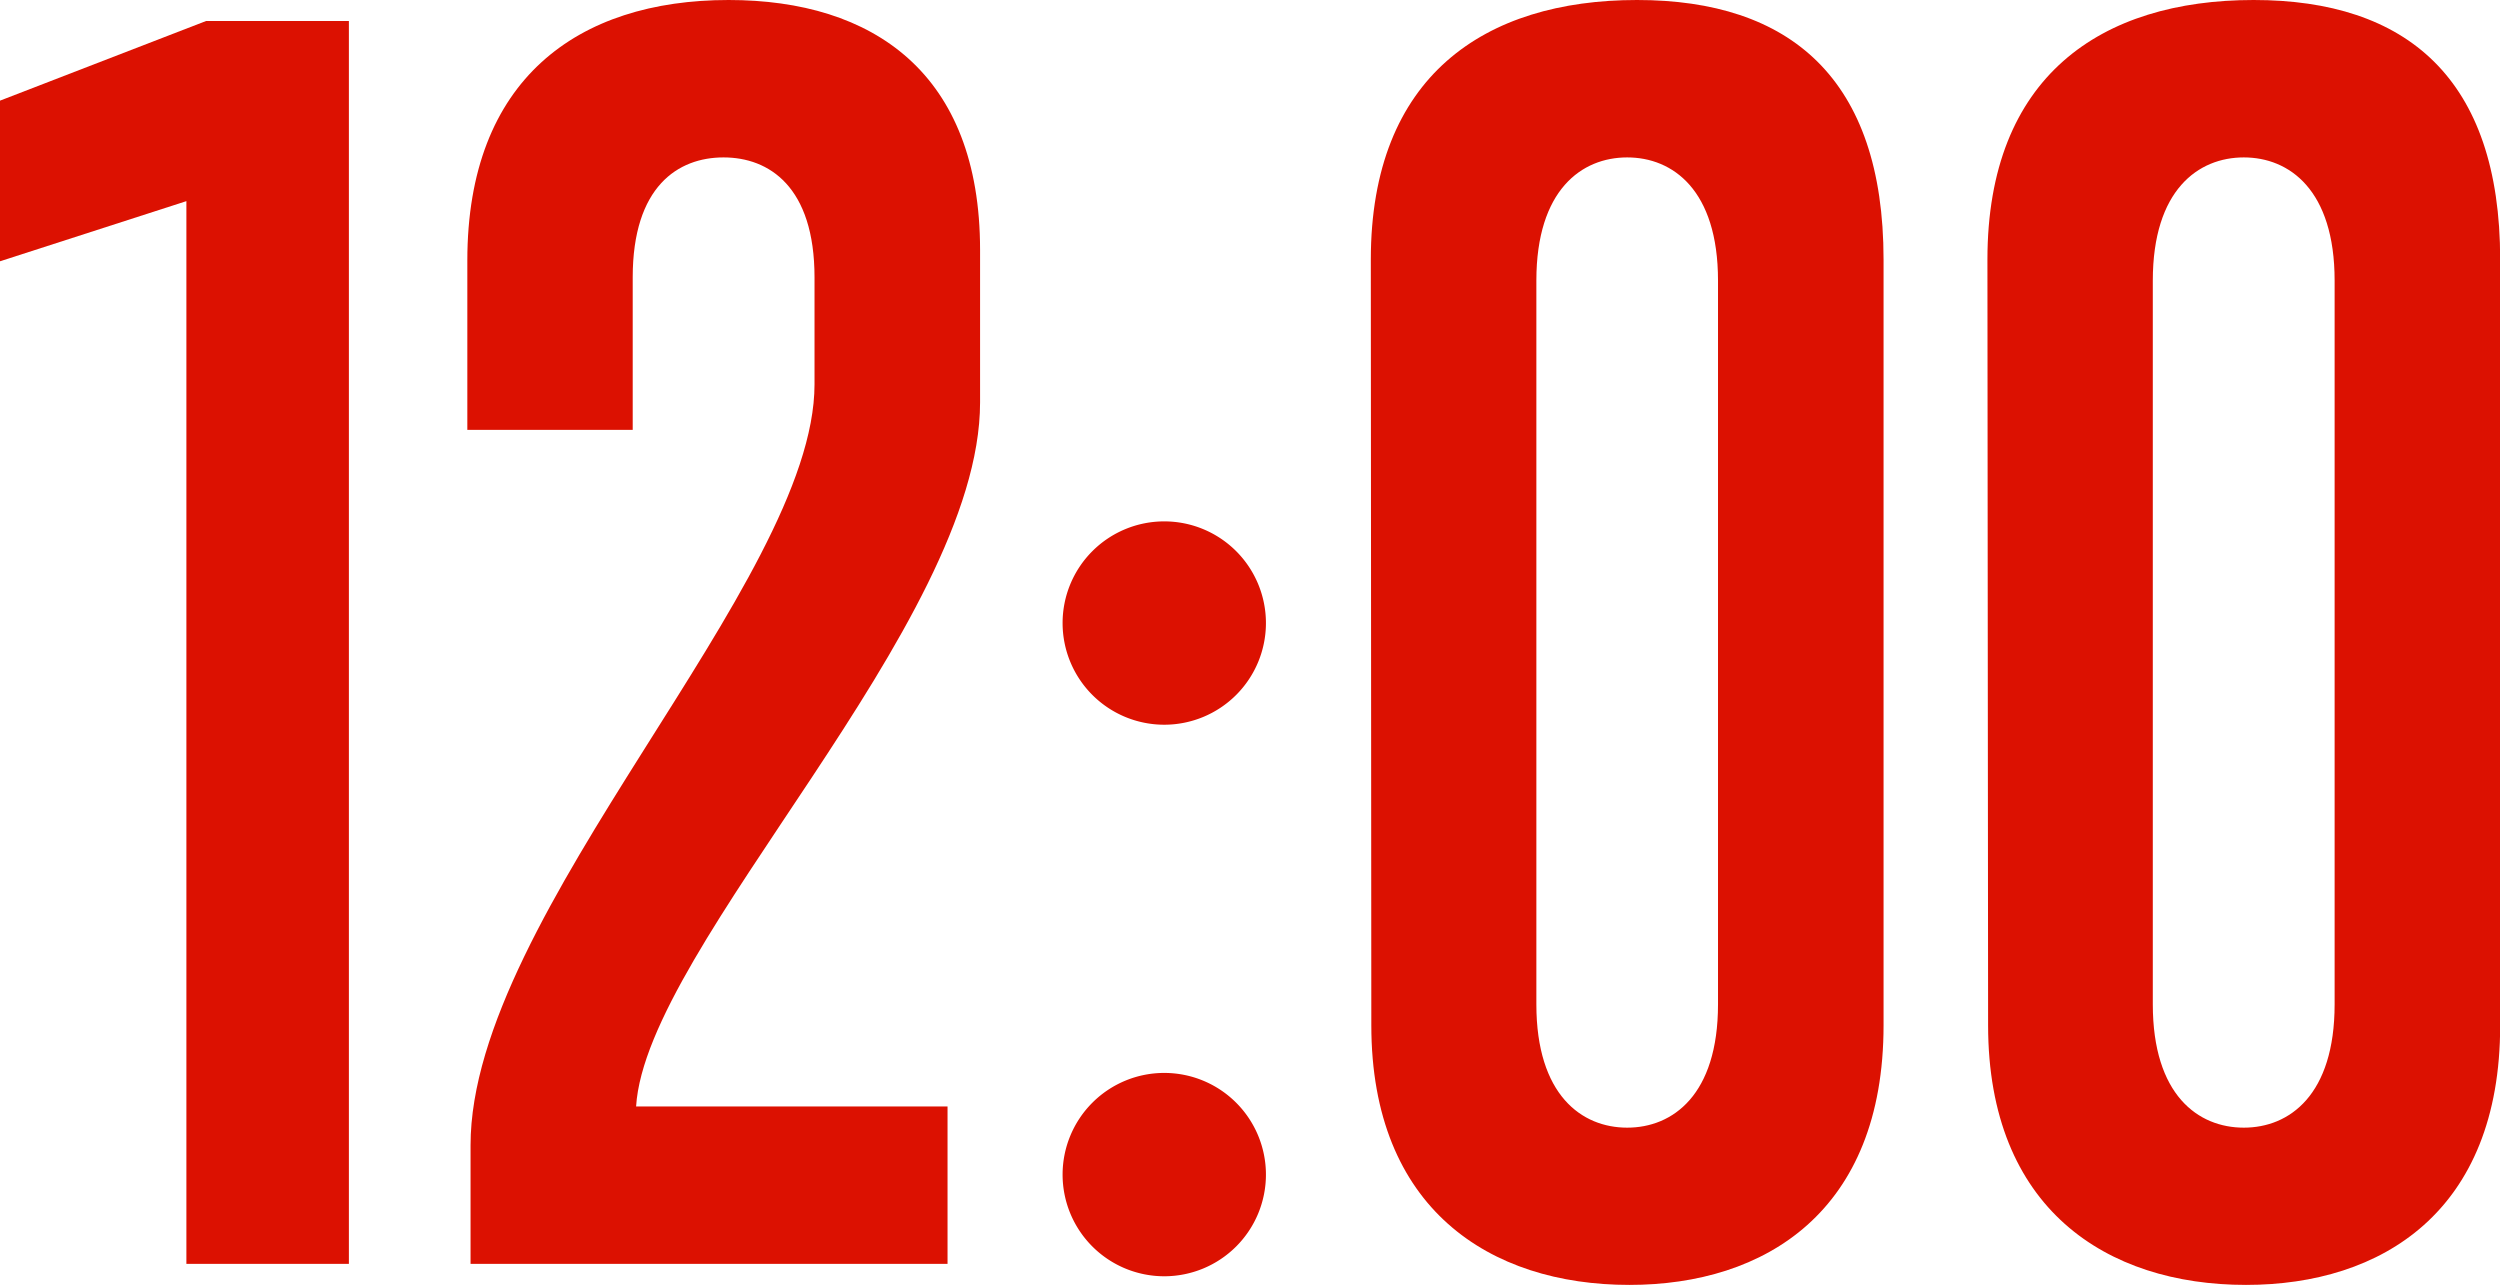
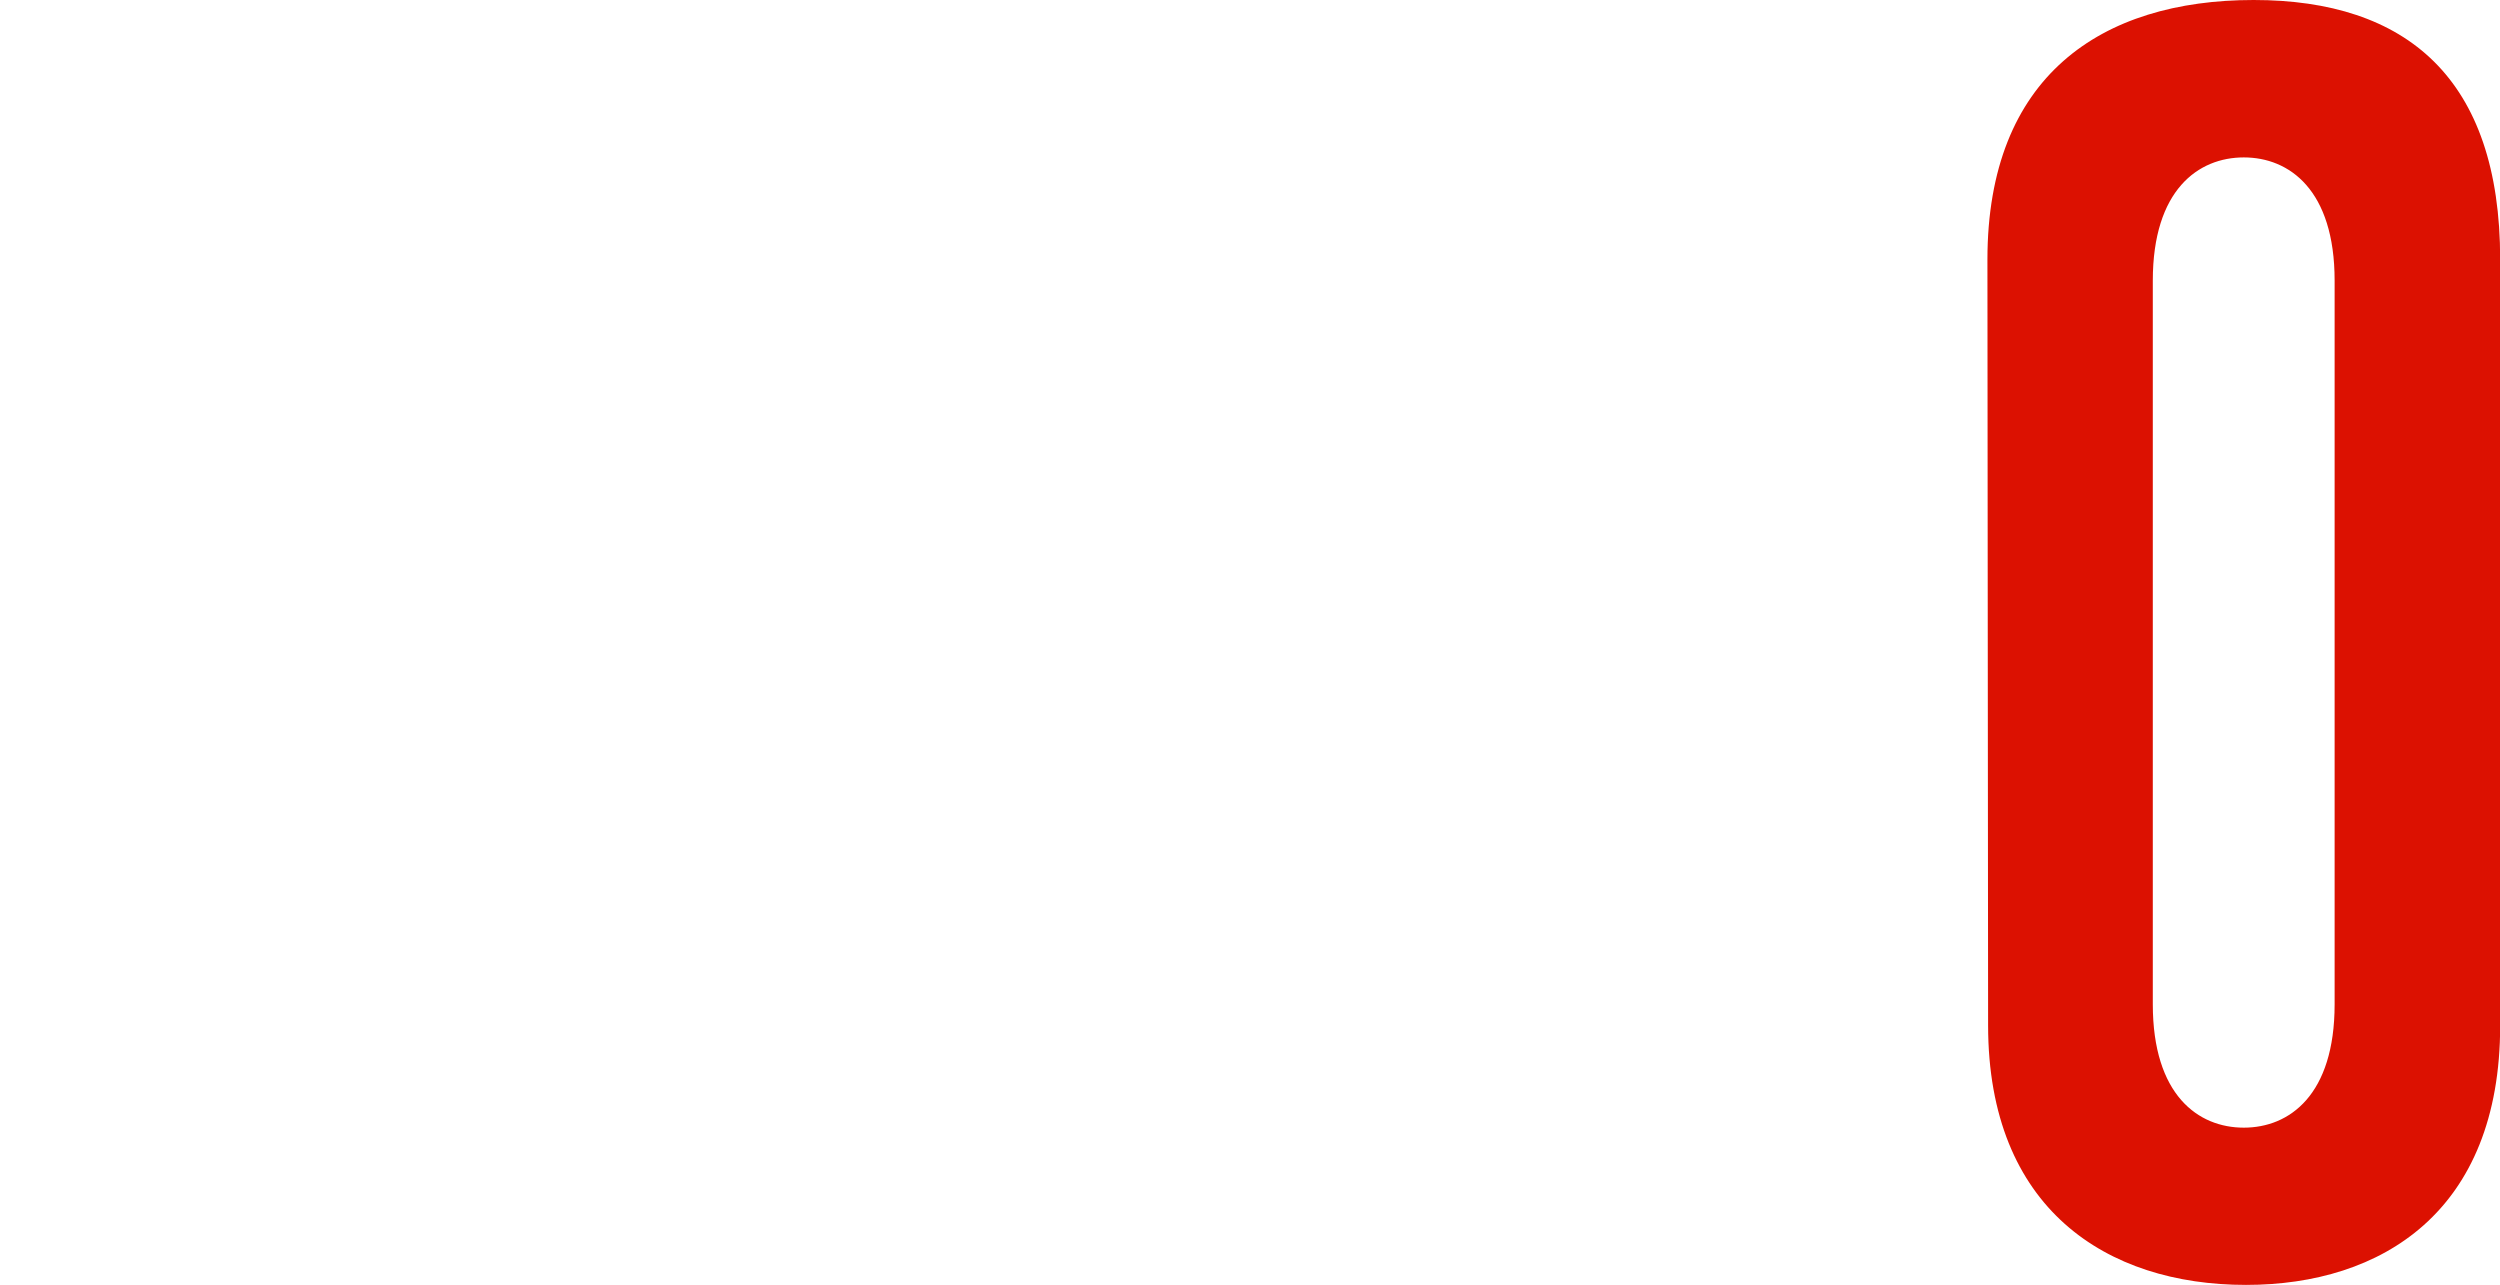
<svg xmlns="http://www.w3.org/2000/svg" viewBox="0 0 147.54 75.83">
  <defs>
    <style>.cls-1{fill:#dc1101;}</style>
  </defs>
  <title>img_business_times_03</title>
  <g id="レイヤー_2" data-name="レイヤー 2">
    <g id="text">
-       <path class="cls-1" d="M11,74.59V11.87L0,15.42V5.94l12.16-4.7h8.43V74.59Z" />
-       <path class="cls-1" d="M27.77,74.59v-7c0-13.69,20.3-33.23,20.3-44.91V16.37c0-5.36-2.69-7.08-5.37-7.08S37.34,11,37.34,16.37v9H27.58v-10C27.58,4.69,34.09,0,43,0c8.52,0,14.84,4.31,14.84,14.75v9c0,13.11-19.72,32.07-20.3,41.55H55.92v9.29Z" />
-       <path class="cls-1" d="M62.71,36.77a6,6,0,1,1,6,6A6,6,0,0,1,62.71,36.77Zm0,32.55a6,6,0,1,1,6,6A6,6,0,0,1,62.71,69.32Z" />
-       <path class="cls-1" d="M80.9,15.32C80.9,4.5,87.61,0,96.61,0s14.55,4.6,14.55,15.32V60.51c0,11-7,15.32-15,15.32-8.24,0-15.23-4.5-15.23-15.32Zm20.49,1.24c0-5.36-2.68-7.27-5.36-7.27s-5.36,1.91-5.36,7.27V59.27c0,5.36,2.68,7.28,5.36,7.28s5.36-1.92,5.36-7.28Z" />
      <path class="cls-1" d="M117.29,15.32C117.29,4.5,124,0,133,0s14.55,4.6,14.55,15.32V60.51c0,11-7,15.32-15,15.32-8.23,0-15.22-4.5-15.22-15.32Zm20.49,1.24c0-5.36-2.68-7.27-5.36-7.27s-5.37,1.91-5.37,7.27V59.27c0,5.36,2.68,7.28,5.37,7.28s5.36-1.92,5.36-7.28Z" />
    </g>
  </g>
</svg>